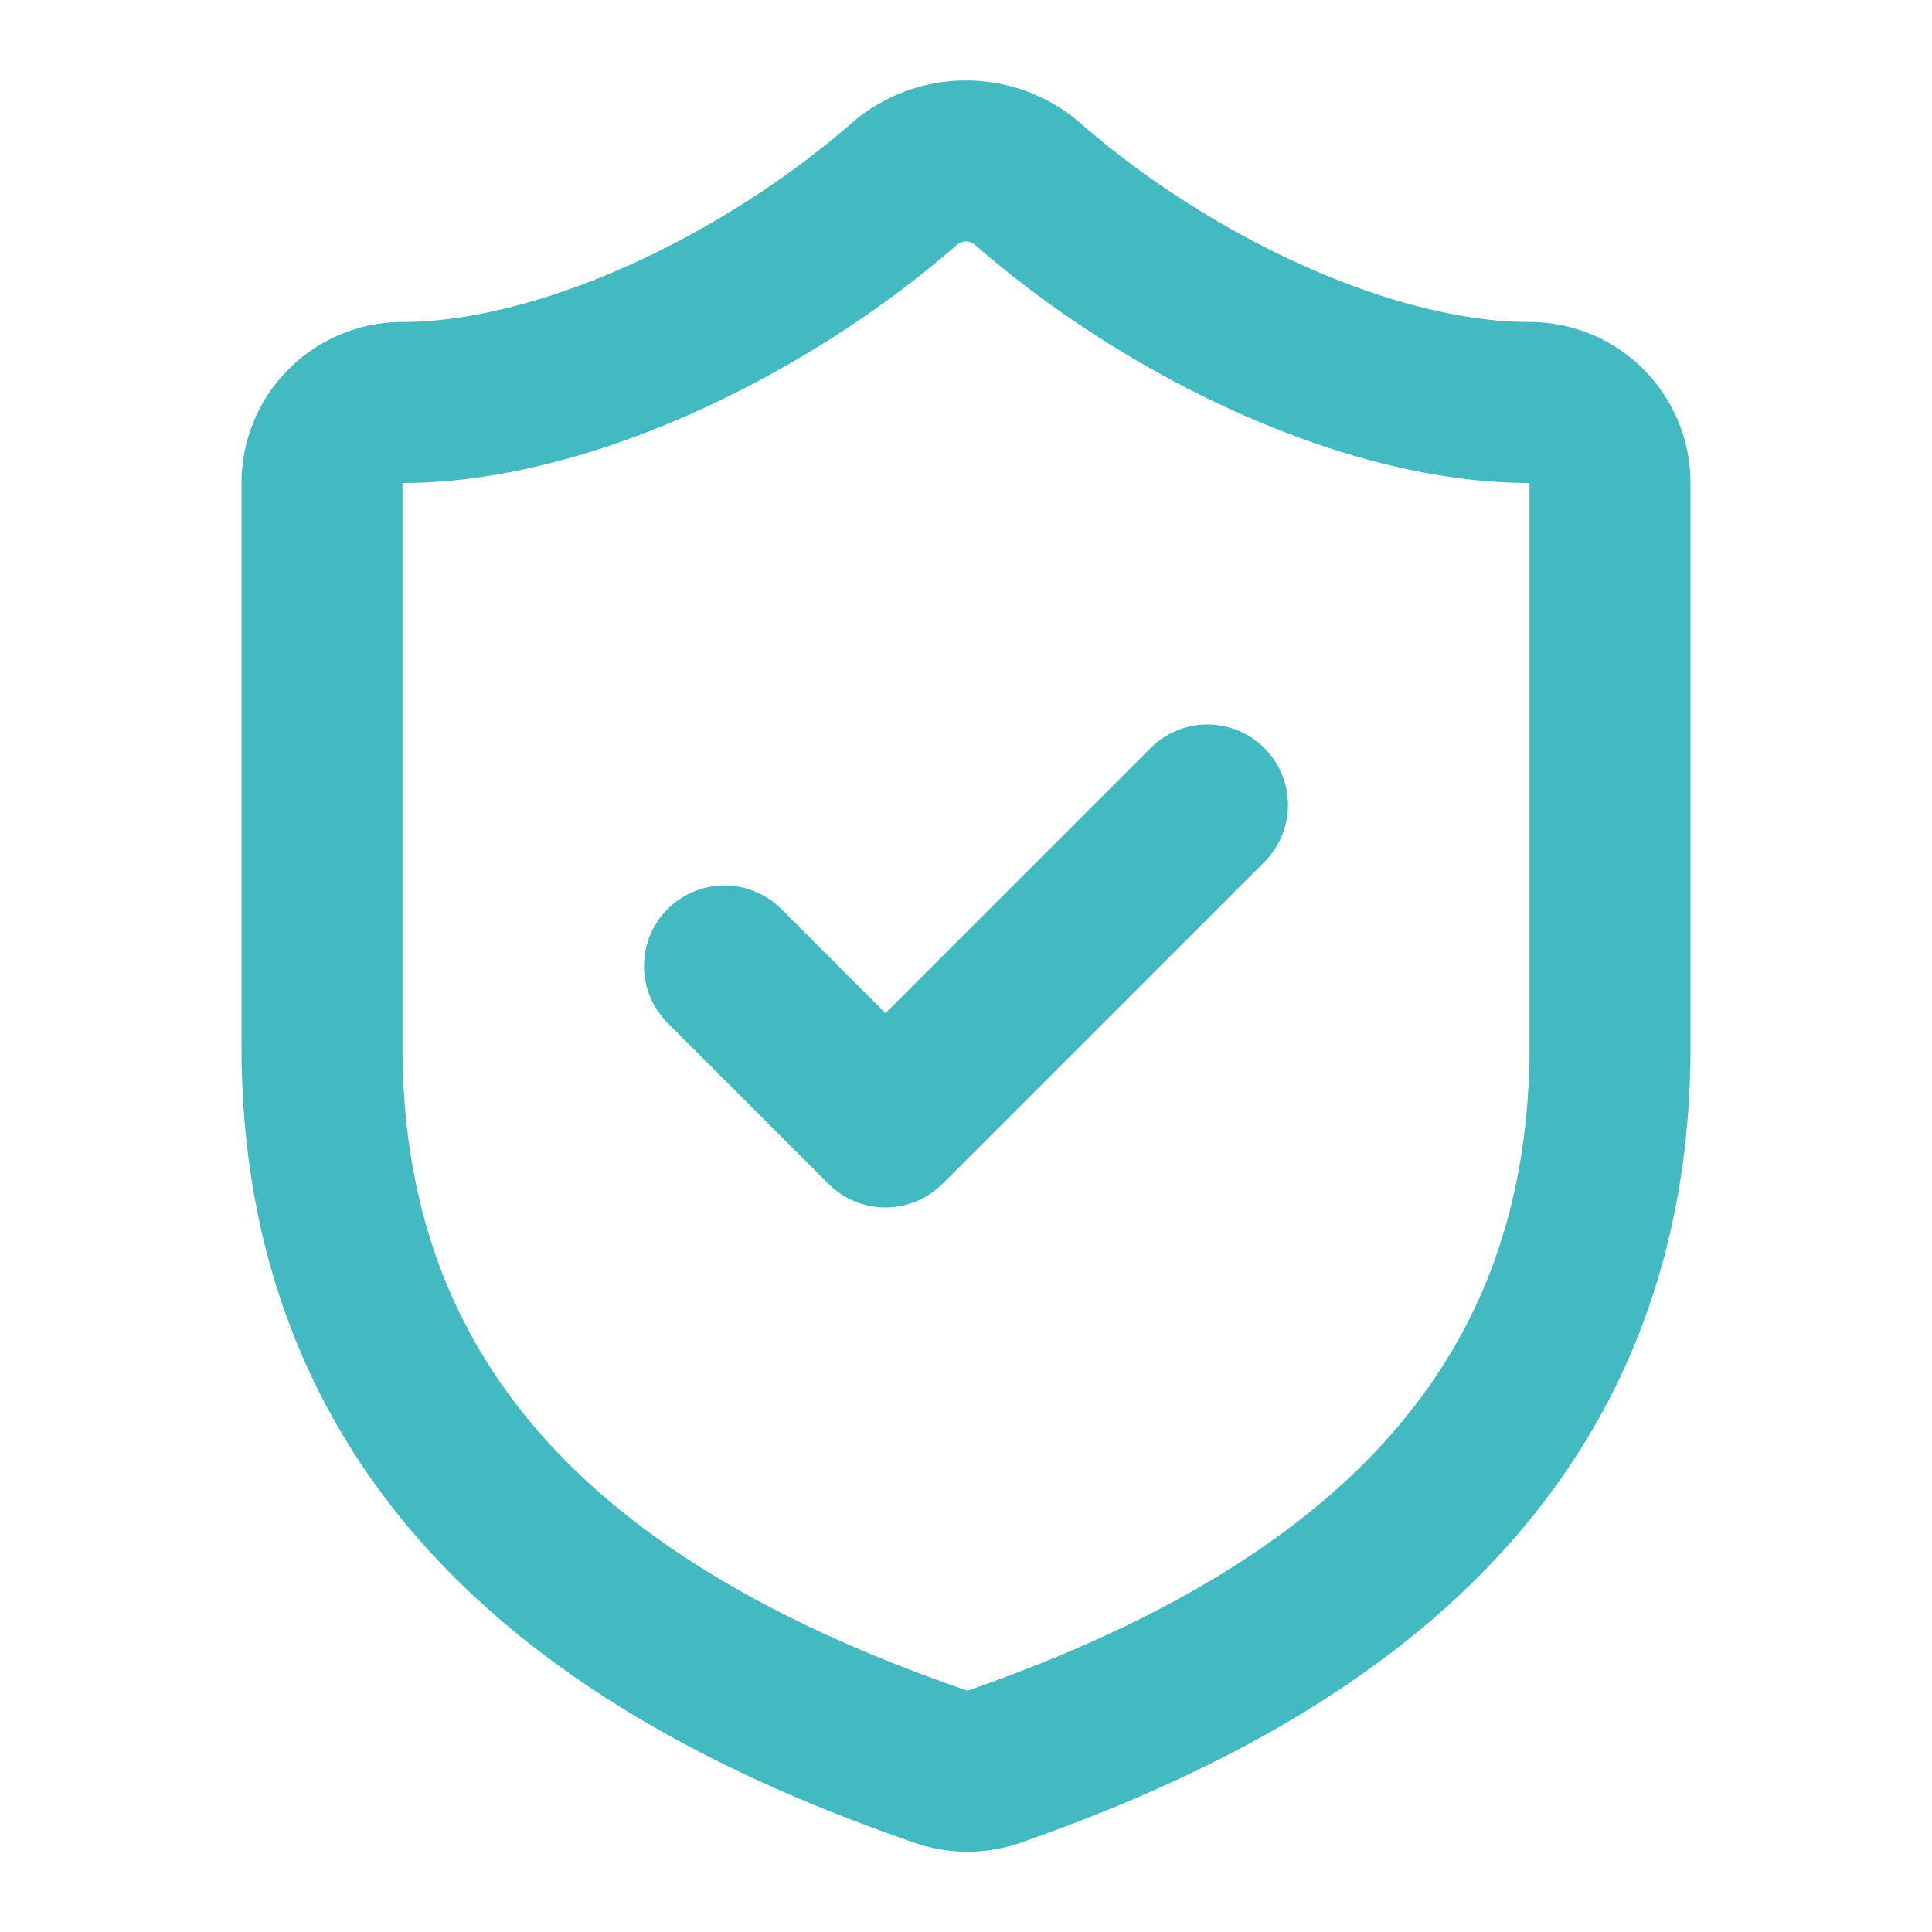
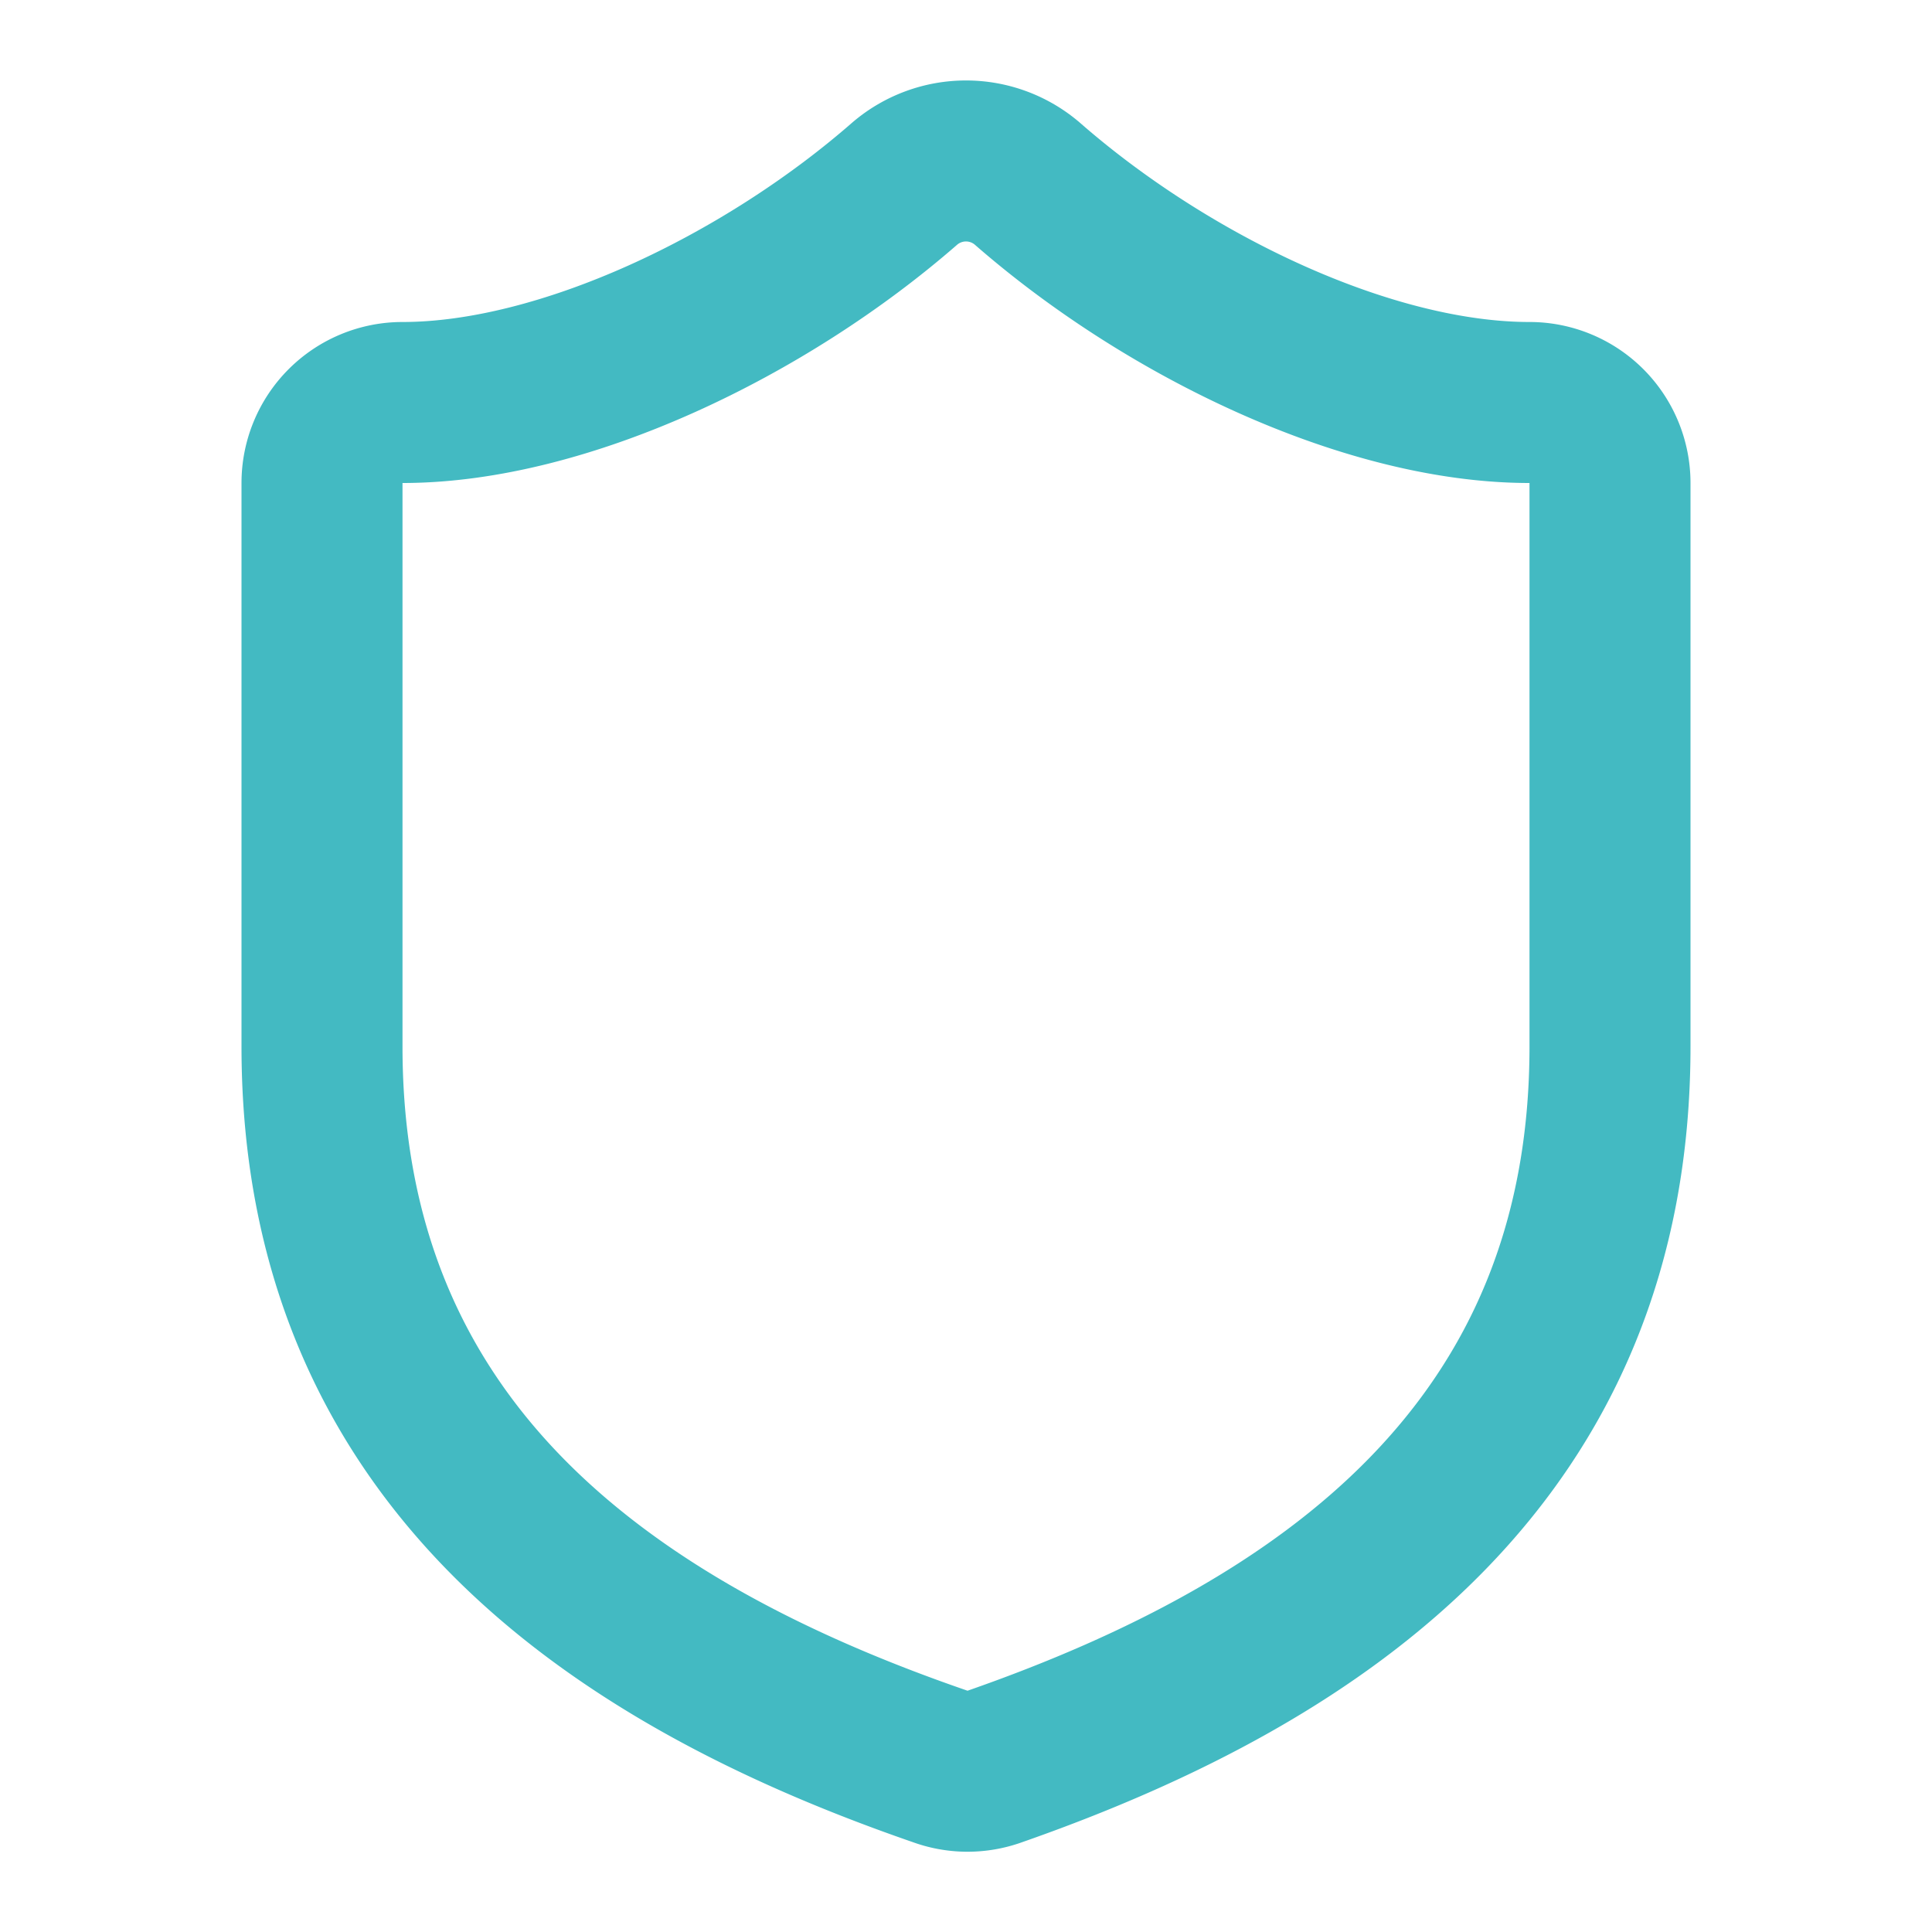
<svg xmlns="http://www.w3.org/2000/svg" width="24" height="24" viewBox="0 0 24 24" fill="none" stroke="#43bac2" stroke-width="2" stroke-linecap="round" stroke-linejoin="round" class="lucide lucide-shield-check-icon lucide-shield-check">
  <path d="M20 13c0 5-3.5 7.5-7.66 8.95a1 1 0 0 1-.67-.01C7.5 20.5 4 18 4 13V6a1 1 0 0 1 1-1c2 0 4.5-1.2 6.24-2.72a1.17 1.17 0 0 1 1.52 0C14.51 3.81 17 5 19 5a1 1 0 0 1 1 1z" />
-   <path d="m9 12 2 2 4-4" />
</svg>